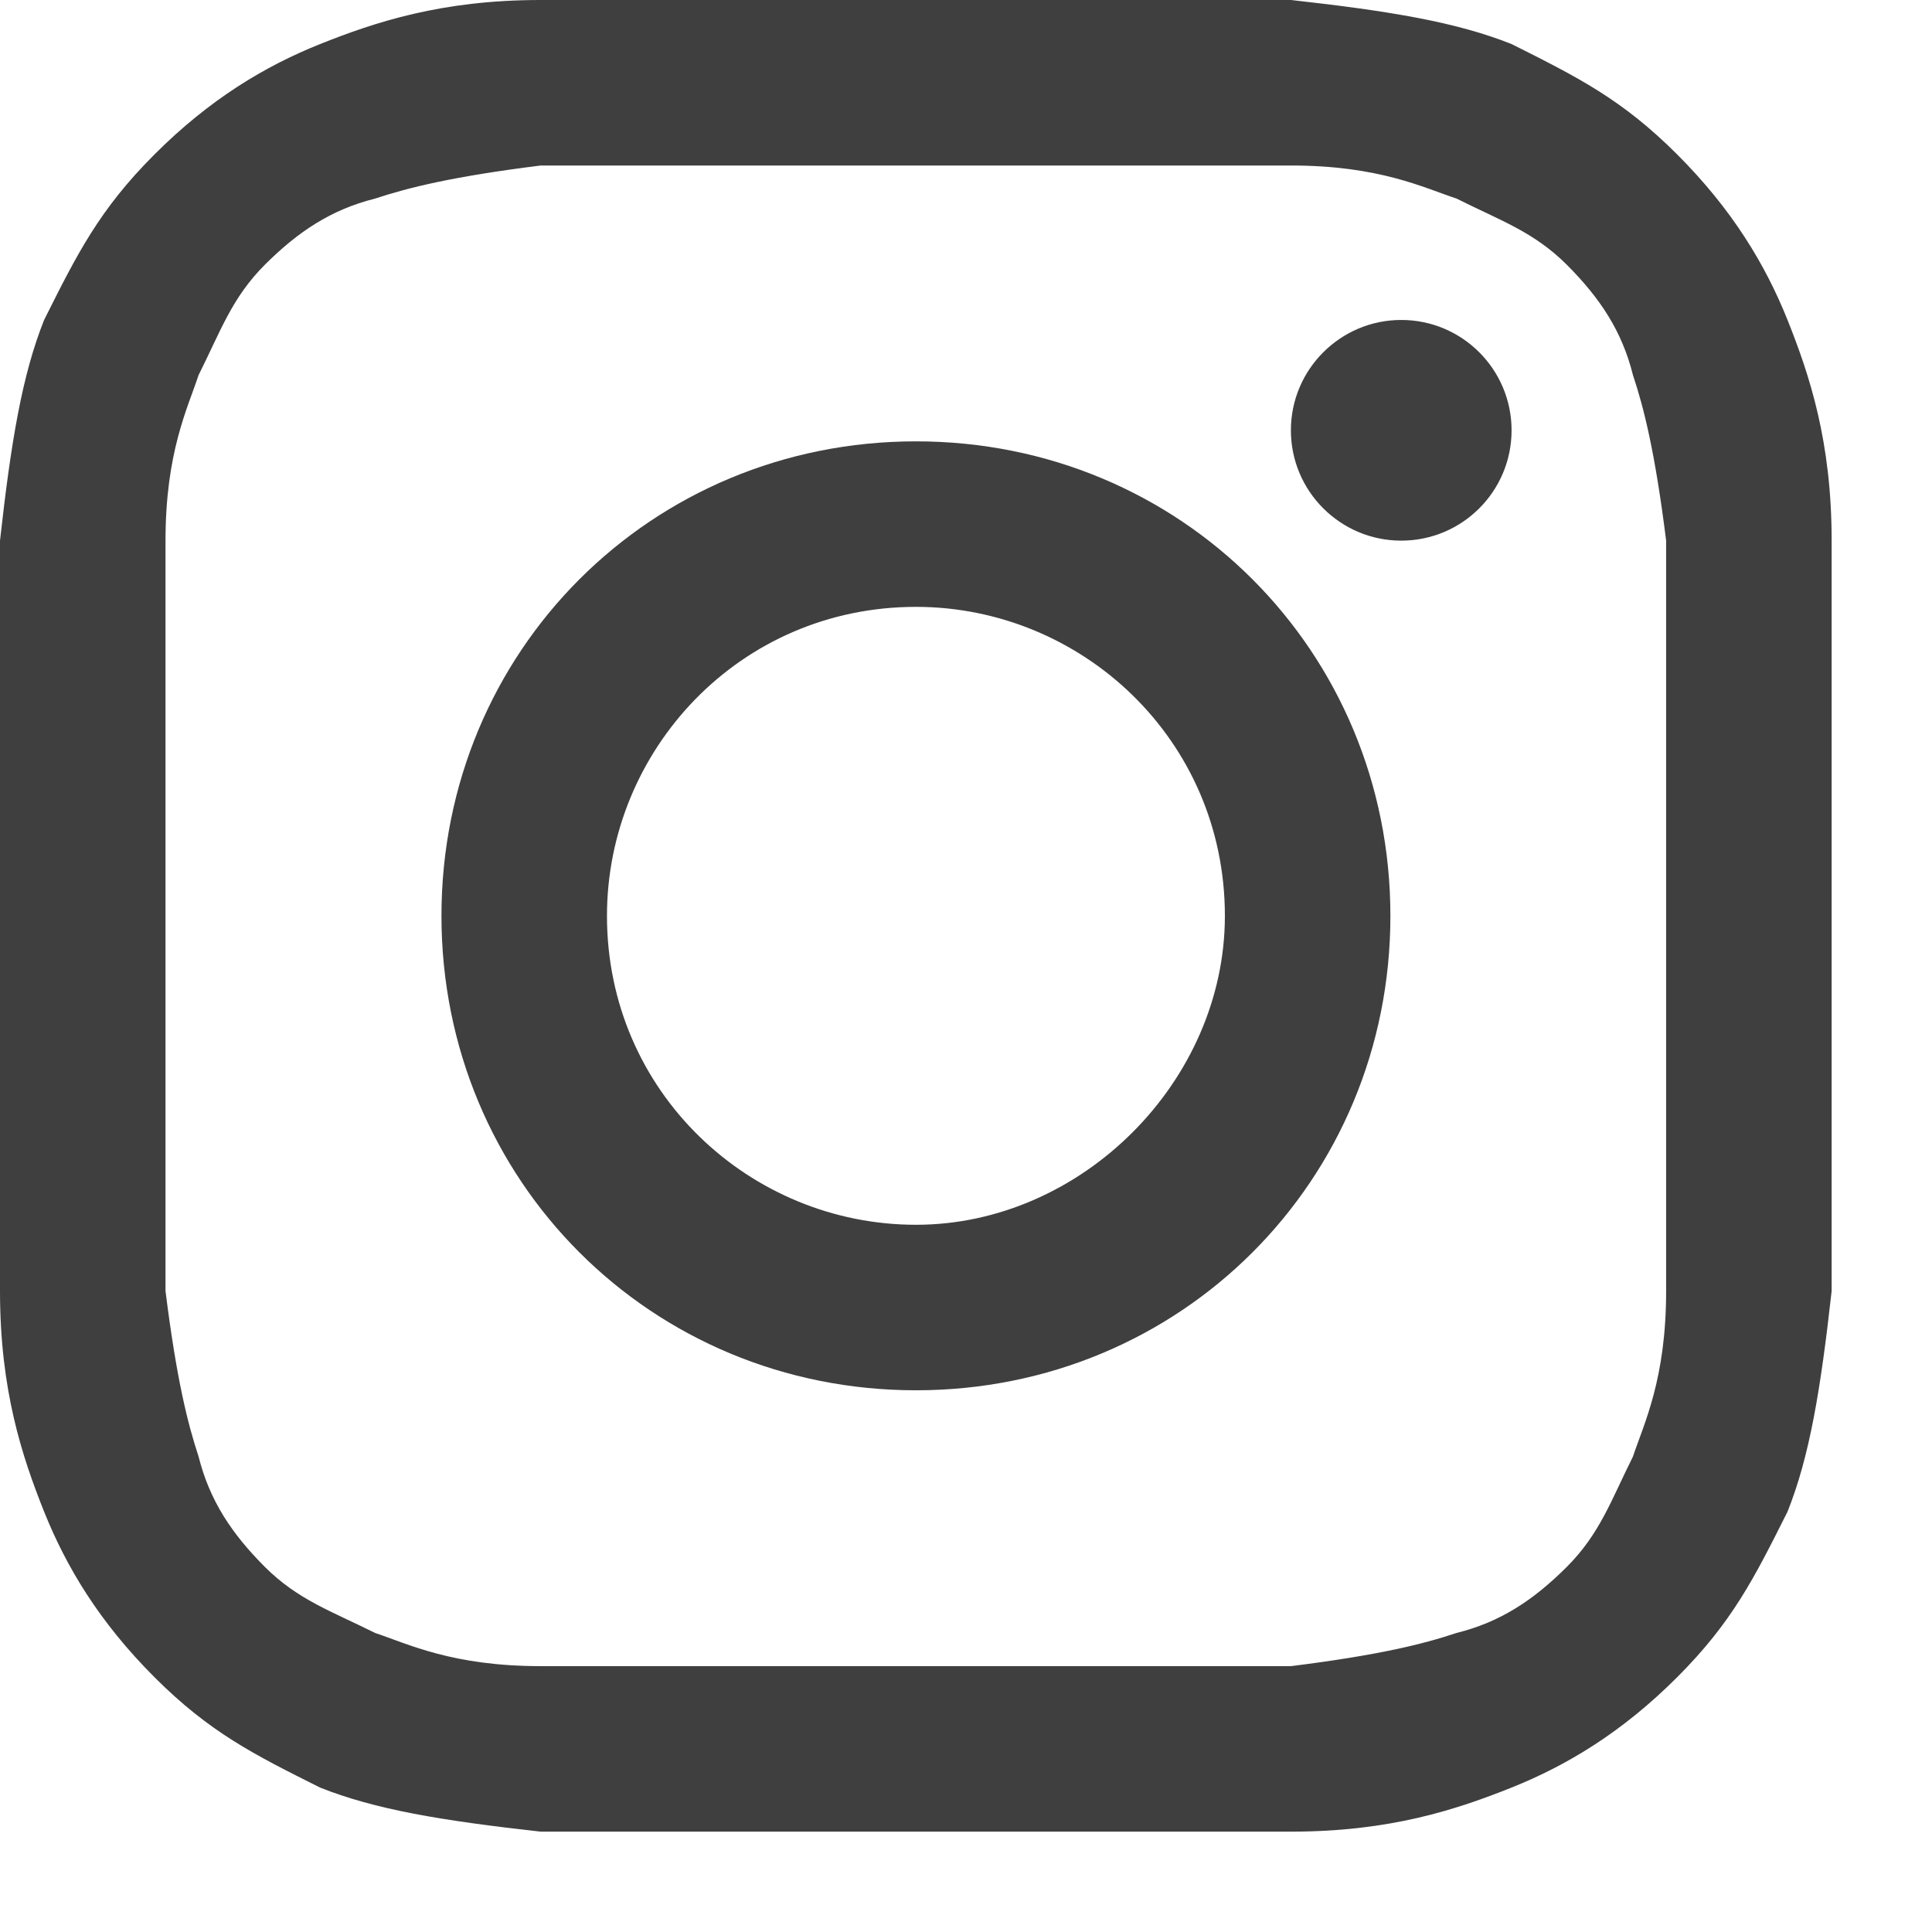
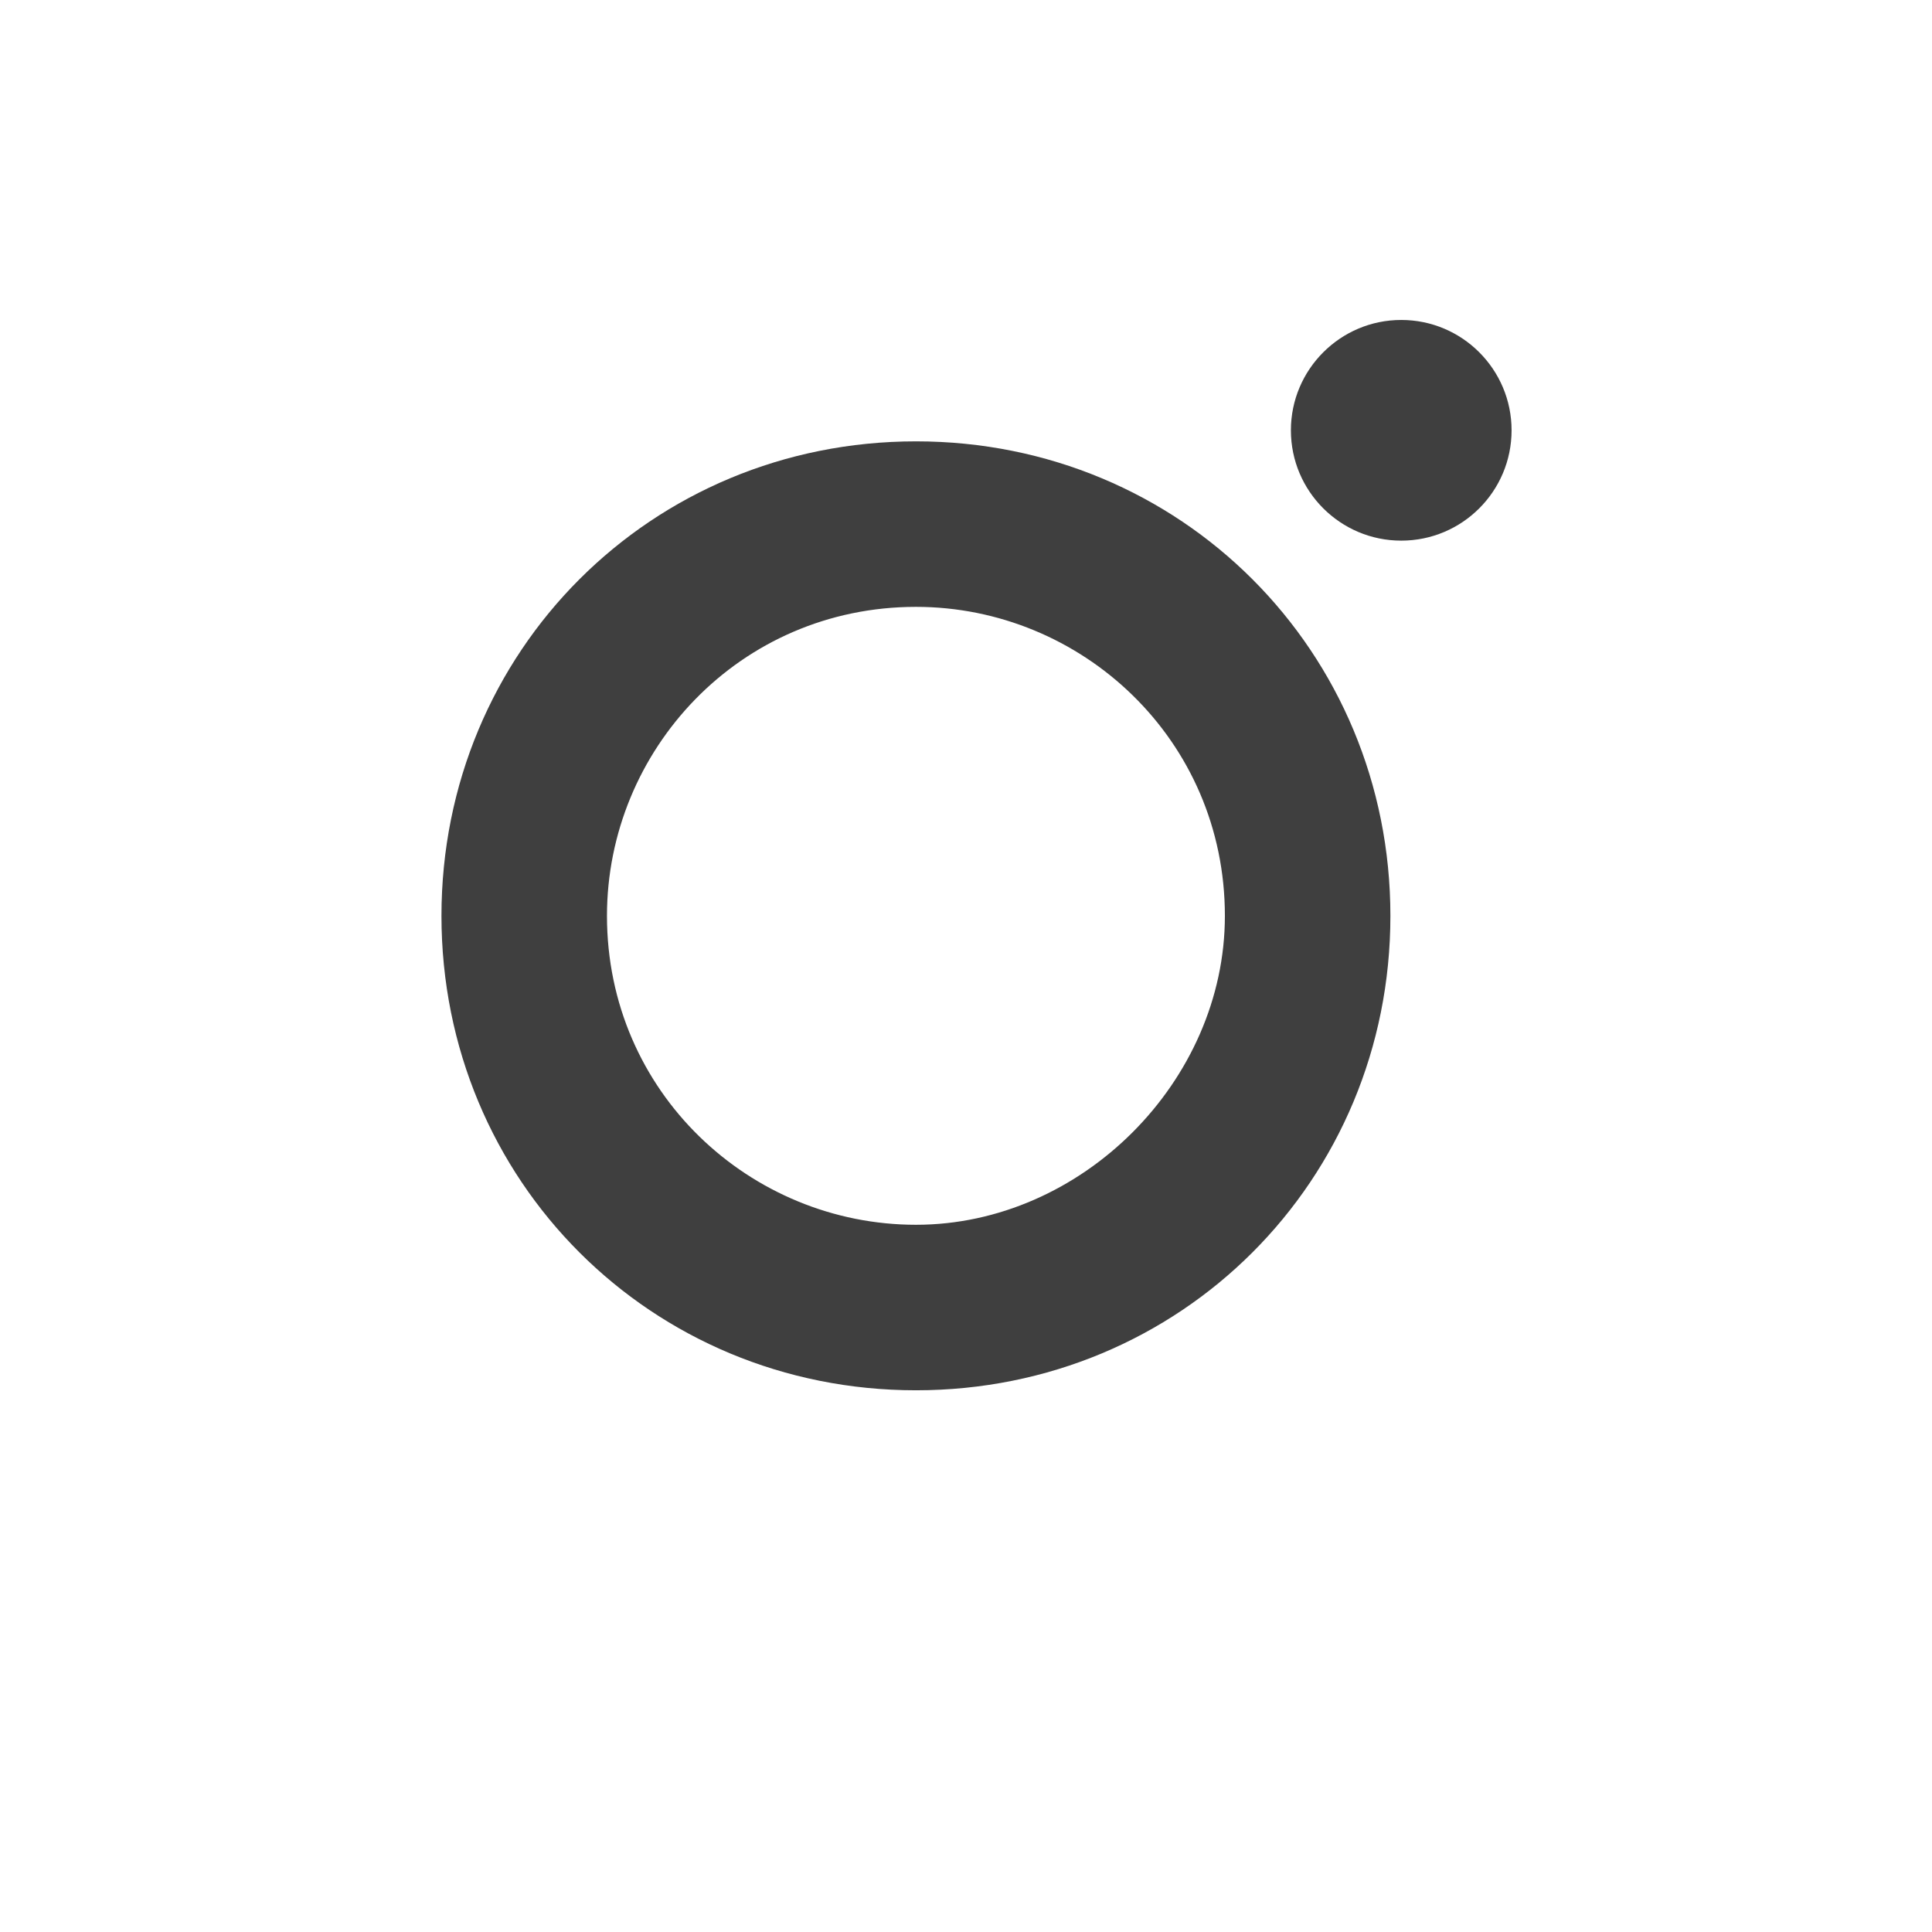
<svg xmlns="http://www.w3.org/2000/svg" width="18" height="18" viewBox="0 0 18 18" fill="none">
-   <path d="M8.532 1.542C10.794 1.542 11.102 1.542 12.028 1.542C12.85 1.542 13.261 1.748 13.57 1.85C13.981 2.056 14.289 2.159 14.598 2.467C14.906 2.776 15.112 3.084 15.214 3.495C15.317 3.804 15.42 4.215 15.523 5.037C15.523 5.962 15.523 6.168 15.523 8.532C15.523 10.897 15.523 11.102 15.523 12.028C15.523 12.85 15.317 13.261 15.214 13.57C15.009 13.981 14.906 14.289 14.598 14.598C14.289 14.906 13.981 15.112 13.57 15.214C13.261 15.317 12.85 15.42 12.028 15.523C11.102 15.523 10.897 15.523 8.532 15.523C6.168 15.523 5.962 15.523 5.037 15.523C4.215 15.523 3.804 15.317 3.495 15.214C3.084 15.009 2.776 14.906 2.467 14.598C2.159 14.289 1.953 13.981 1.85 13.57C1.748 13.261 1.645 12.85 1.542 12.028C1.542 11.102 1.542 10.897 1.542 8.532C1.542 6.168 1.542 5.962 1.542 5.037C1.542 4.215 1.748 3.804 1.85 3.495C2.056 3.084 2.159 2.776 2.467 2.467C2.776 2.159 3.084 1.953 3.495 1.85C3.804 1.748 4.215 1.645 5.037 1.542C5.962 1.542 6.271 1.542 8.532 1.542ZM8.532 0C6.168 0 5.962 0 5.037 0C4.112 0 3.495 0.206 2.981 0.411C2.467 0.617 1.953 0.925 1.439 1.439C0.925 1.953 0.72 2.364 0.411 2.981C0.206 3.495 0.103 4.112 0 5.037C0 5.962 0 6.271 0 8.532C0 10.897 0 11.102 0 12.028C0 12.953 0.206 13.57 0.411 14.084C0.617 14.598 0.925 15.112 1.439 15.626C1.953 16.14 2.364 16.345 2.981 16.654C3.495 16.859 4.112 16.962 5.037 17.065C5.962 17.065 6.271 17.065 8.532 17.065C10.794 17.065 11.102 17.065 12.028 17.065C12.953 17.065 13.57 16.859 14.084 16.654C14.598 16.448 15.112 16.14 15.626 15.626C16.14 15.112 16.345 14.7 16.654 14.084C16.859 13.57 16.962 12.953 17.065 12.028C17.065 11.102 17.065 10.794 17.065 8.532C17.065 6.271 17.065 5.962 17.065 5.037C17.065 4.112 16.859 3.495 16.654 2.981C16.448 2.467 16.14 1.953 15.626 1.439C15.112 0.925 14.7 0.72 14.084 0.411C13.57 0.206 12.953 0.103 12.028 0C11.102 0 10.897 0 8.532 0Z" fill="#3F3F3F" />
  <path d="M8.534 4.112C6.066 4.112 4.113 6.066 4.113 8.533C4.113 11 6.066 12.953 8.534 12.953C11.001 12.953 12.954 11 12.954 8.533C12.954 6.066 11.001 4.112 8.534 4.112ZM8.534 11.411C6.992 11.411 5.655 10.178 5.655 8.533C5.655 6.991 6.889 5.654 8.534 5.654C10.076 5.654 11.412 6.888 11.412 8.533C11.412 10.075 10.076 11.411 8.534 11.411Z" fill="#3F3F3F" />
-   <path d="M13.055 5.037C13.623 5.037 14.083 4.577 14.083 4.009C14.083 3.442 13.623 2.981 13.055 2.981C12.488 2.981 12.027 3.442 12.027 4.009C12.027 4.577 12.488 5.037 13.055 5.037Z" fill="#3F3F3F" />
+   <path d="M13.055 5.037C13.623 5.037 14.083 4.577 14.083 4.009C14.083 3.442 13.623 2.981 13.055 2.981C12.488 2.981 12.027 3.442 12.027 4.009C12.027 4.577 12.488 5.037 13.055 5.037" fill="#3F3F3F" />
</svg>